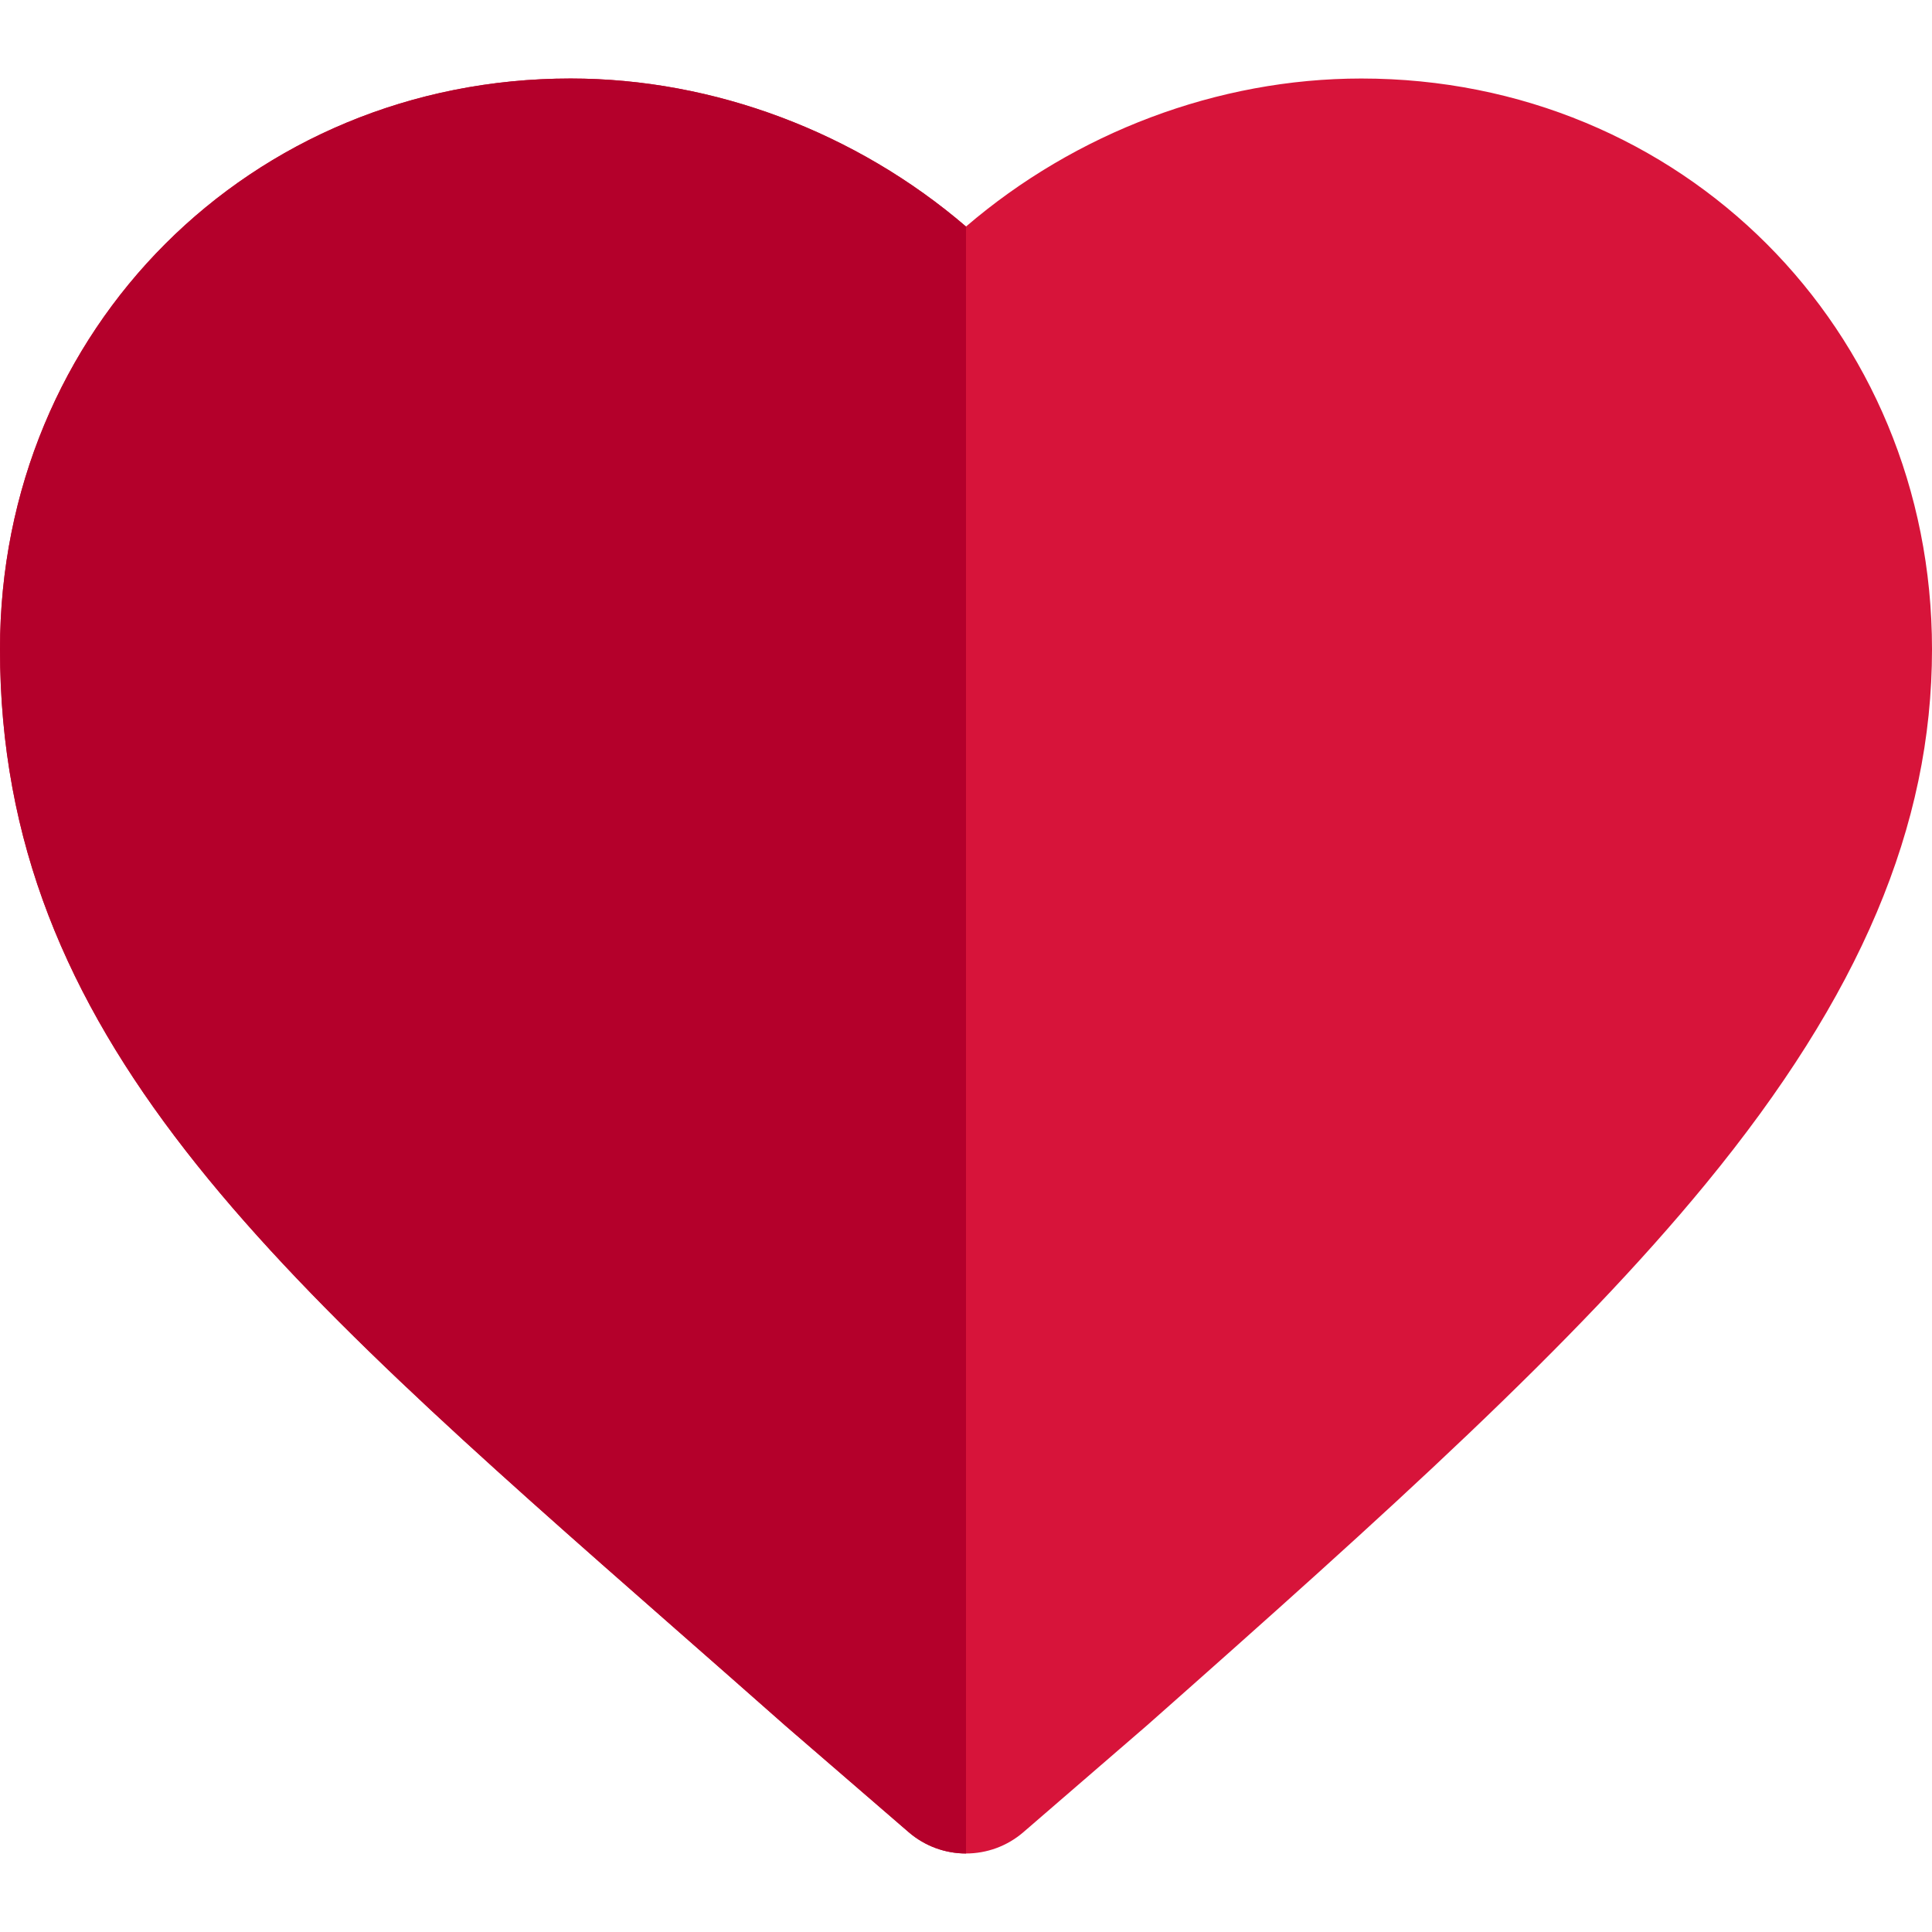
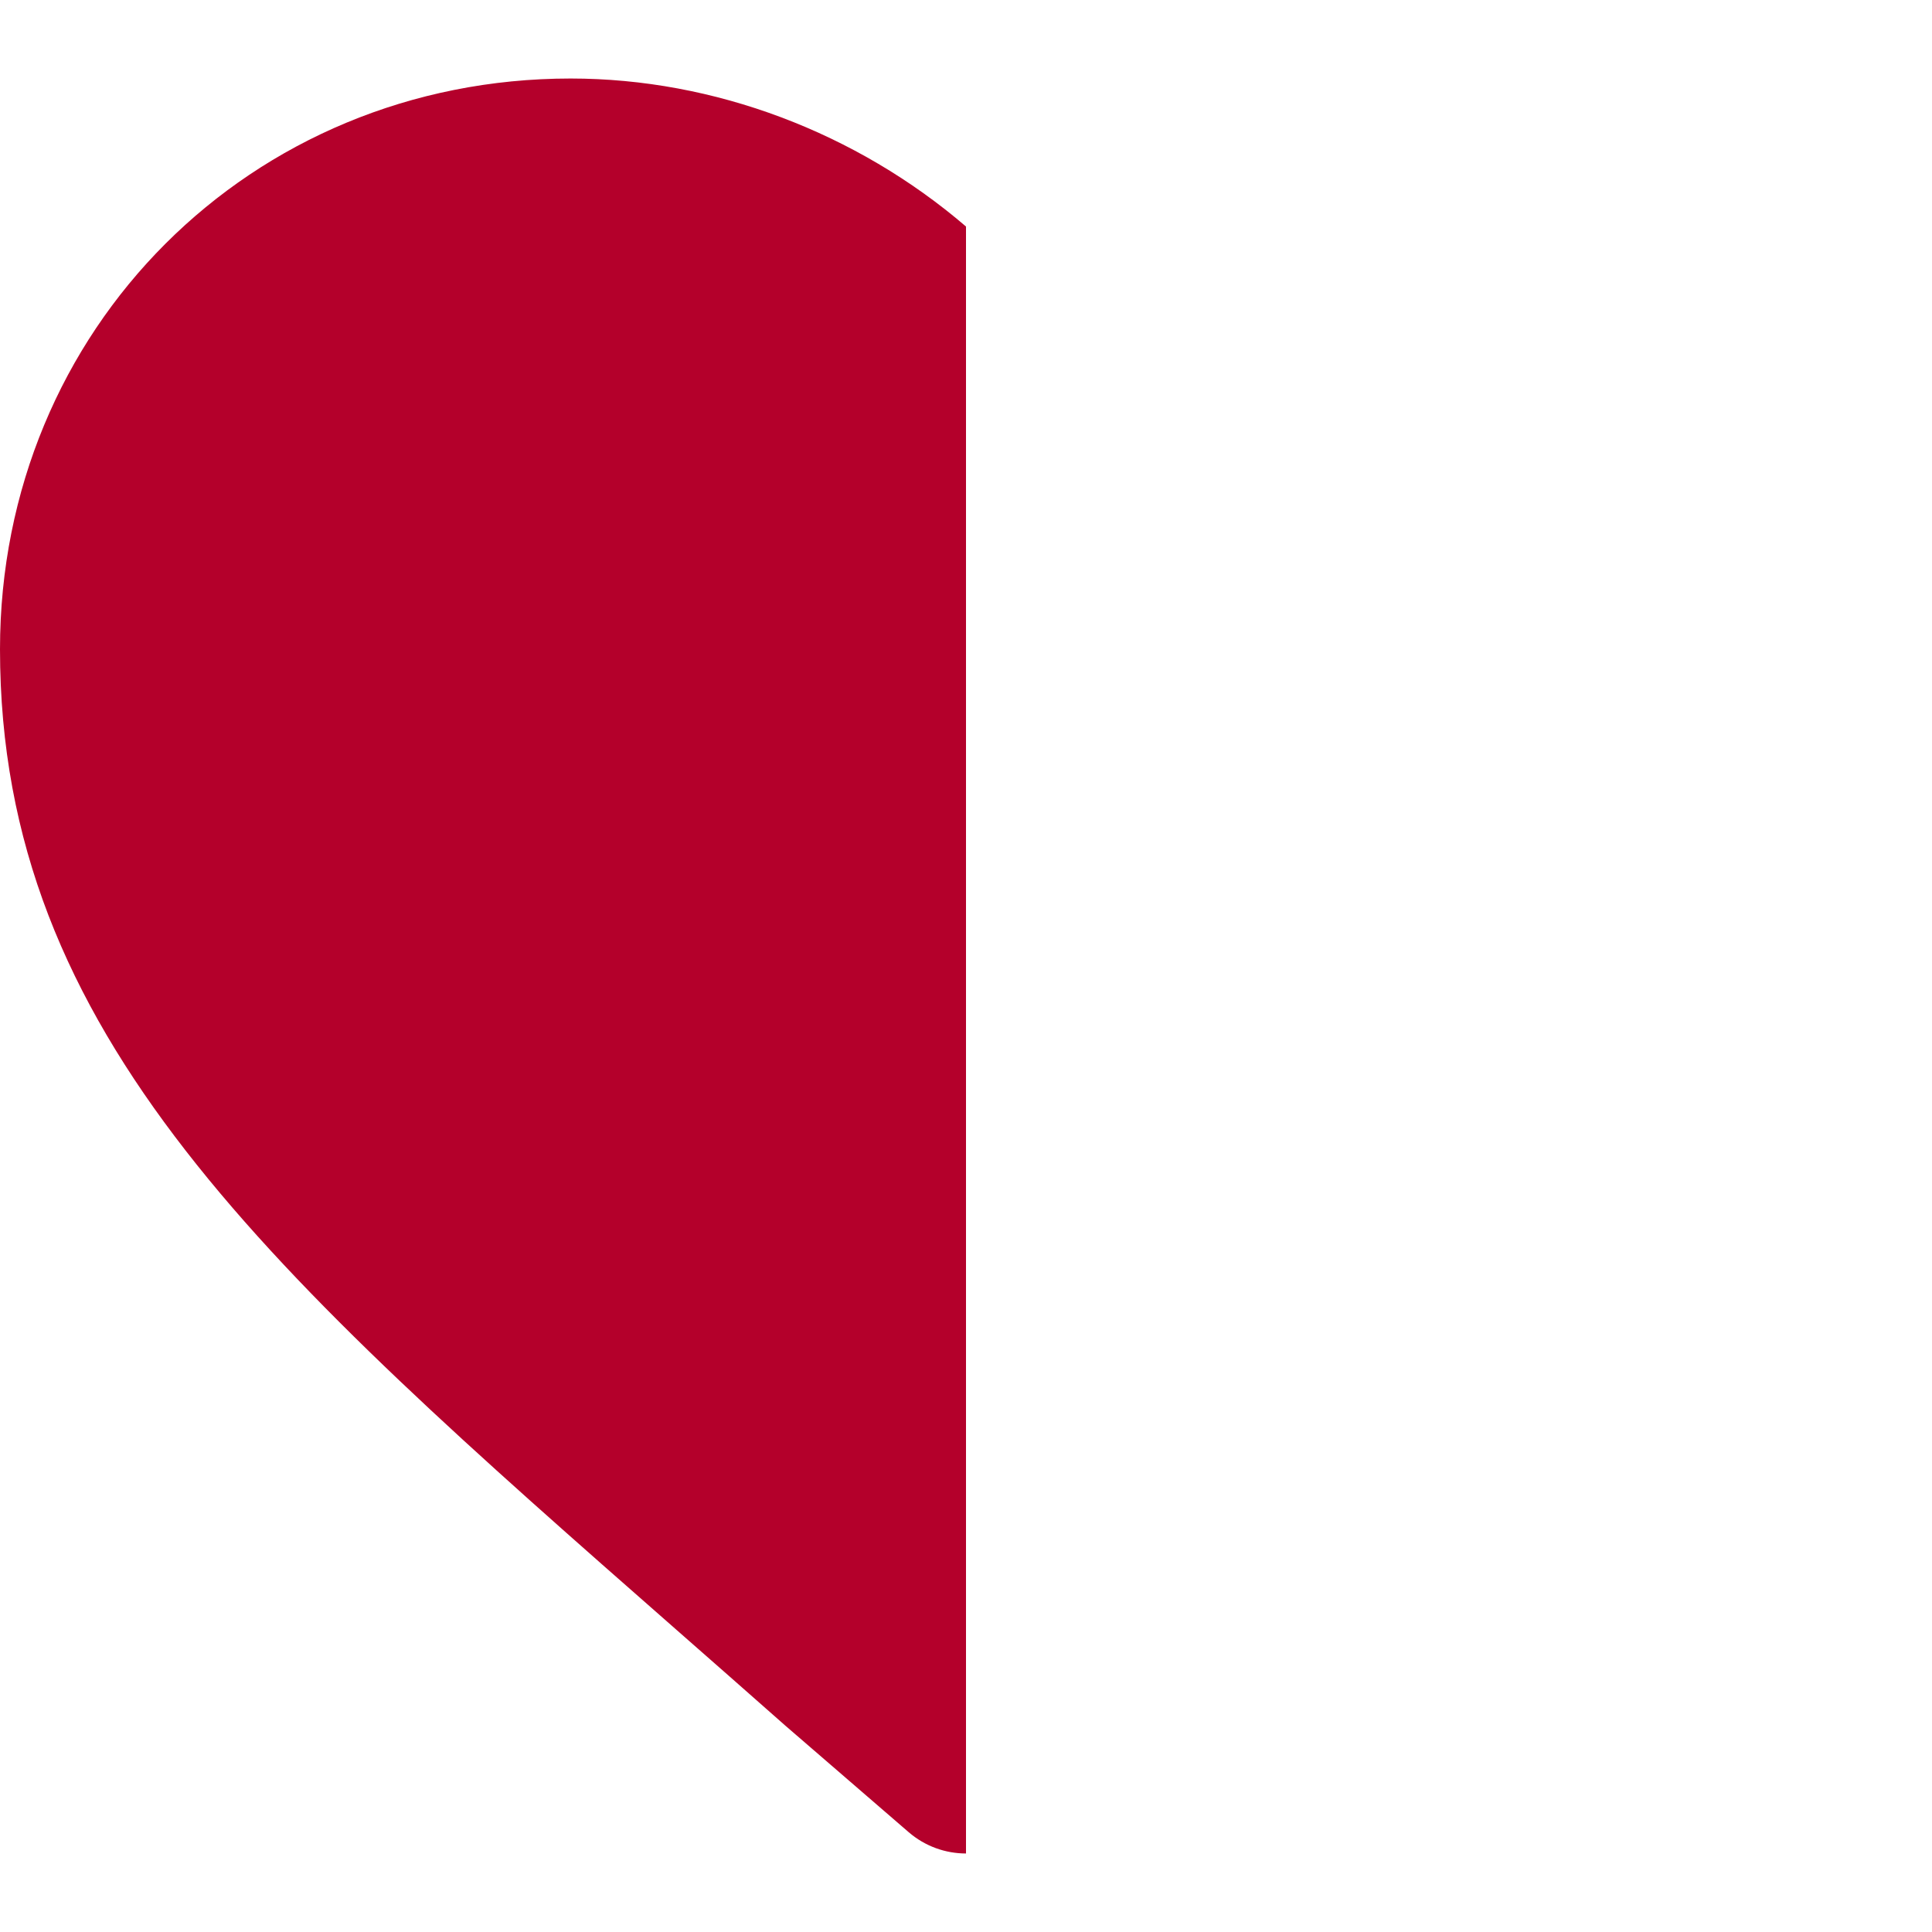
<svg xmlns="http://www.w3.org/2000/svg" height="800px" width="800px" version="1.1" id="Layer_1" viewBox="0 0 512.003 512.003" xml:space="preserve">
-   <path style="fill:#D7143A;" d="M360.773,20.807c-38.114,0-75.772,14.353-104.769,39.229c-0.002-0.002-0.003-0.002-0.005-0.003  c-29.001-24.878-66.657-39.225-104.772-39.225C66.429,20.807,0,87.235,0,172.036c0,102.508,71.37,165.162,179.402,260.002  c9.234,8.107,18.763,16.471,28.57,25.143c0.067,0.061,0.135,0.119,0.203,0.178l32.617,28.174c4.367,3.774,9.788,5.66,15.21,5.663  c0.003,0,0.006,0,0.008,0c5.424,0,10.847-1.889,15.219-5.664l32.611-28.174c0.068-0.059,0.135-0.118,0.203-0.177  c64.566-57.104,112.978-100.819,148-143.452c40.907-49.796,59.961-94.82,59.961-141.692C512,87.235,445.573,20.807,360.773,20.807z" />
  <path style="fill:#B4002B;" d="M151.228,20.807C66.429,20.807,0,87.235,0,172.036c0,102.508,71.37,165.162,179.402,260.002  c9.234,8.107,18.763,16.471,28.57,25.143c0.067,0.061,0.135,0.119,0.203,0.178l32.617,28.174c4.367,3.774,9.788,5.661,15.21,5.663  V60.033C226.999,35.155,189.343,20.807,151.228,20.807z" />
</svg>